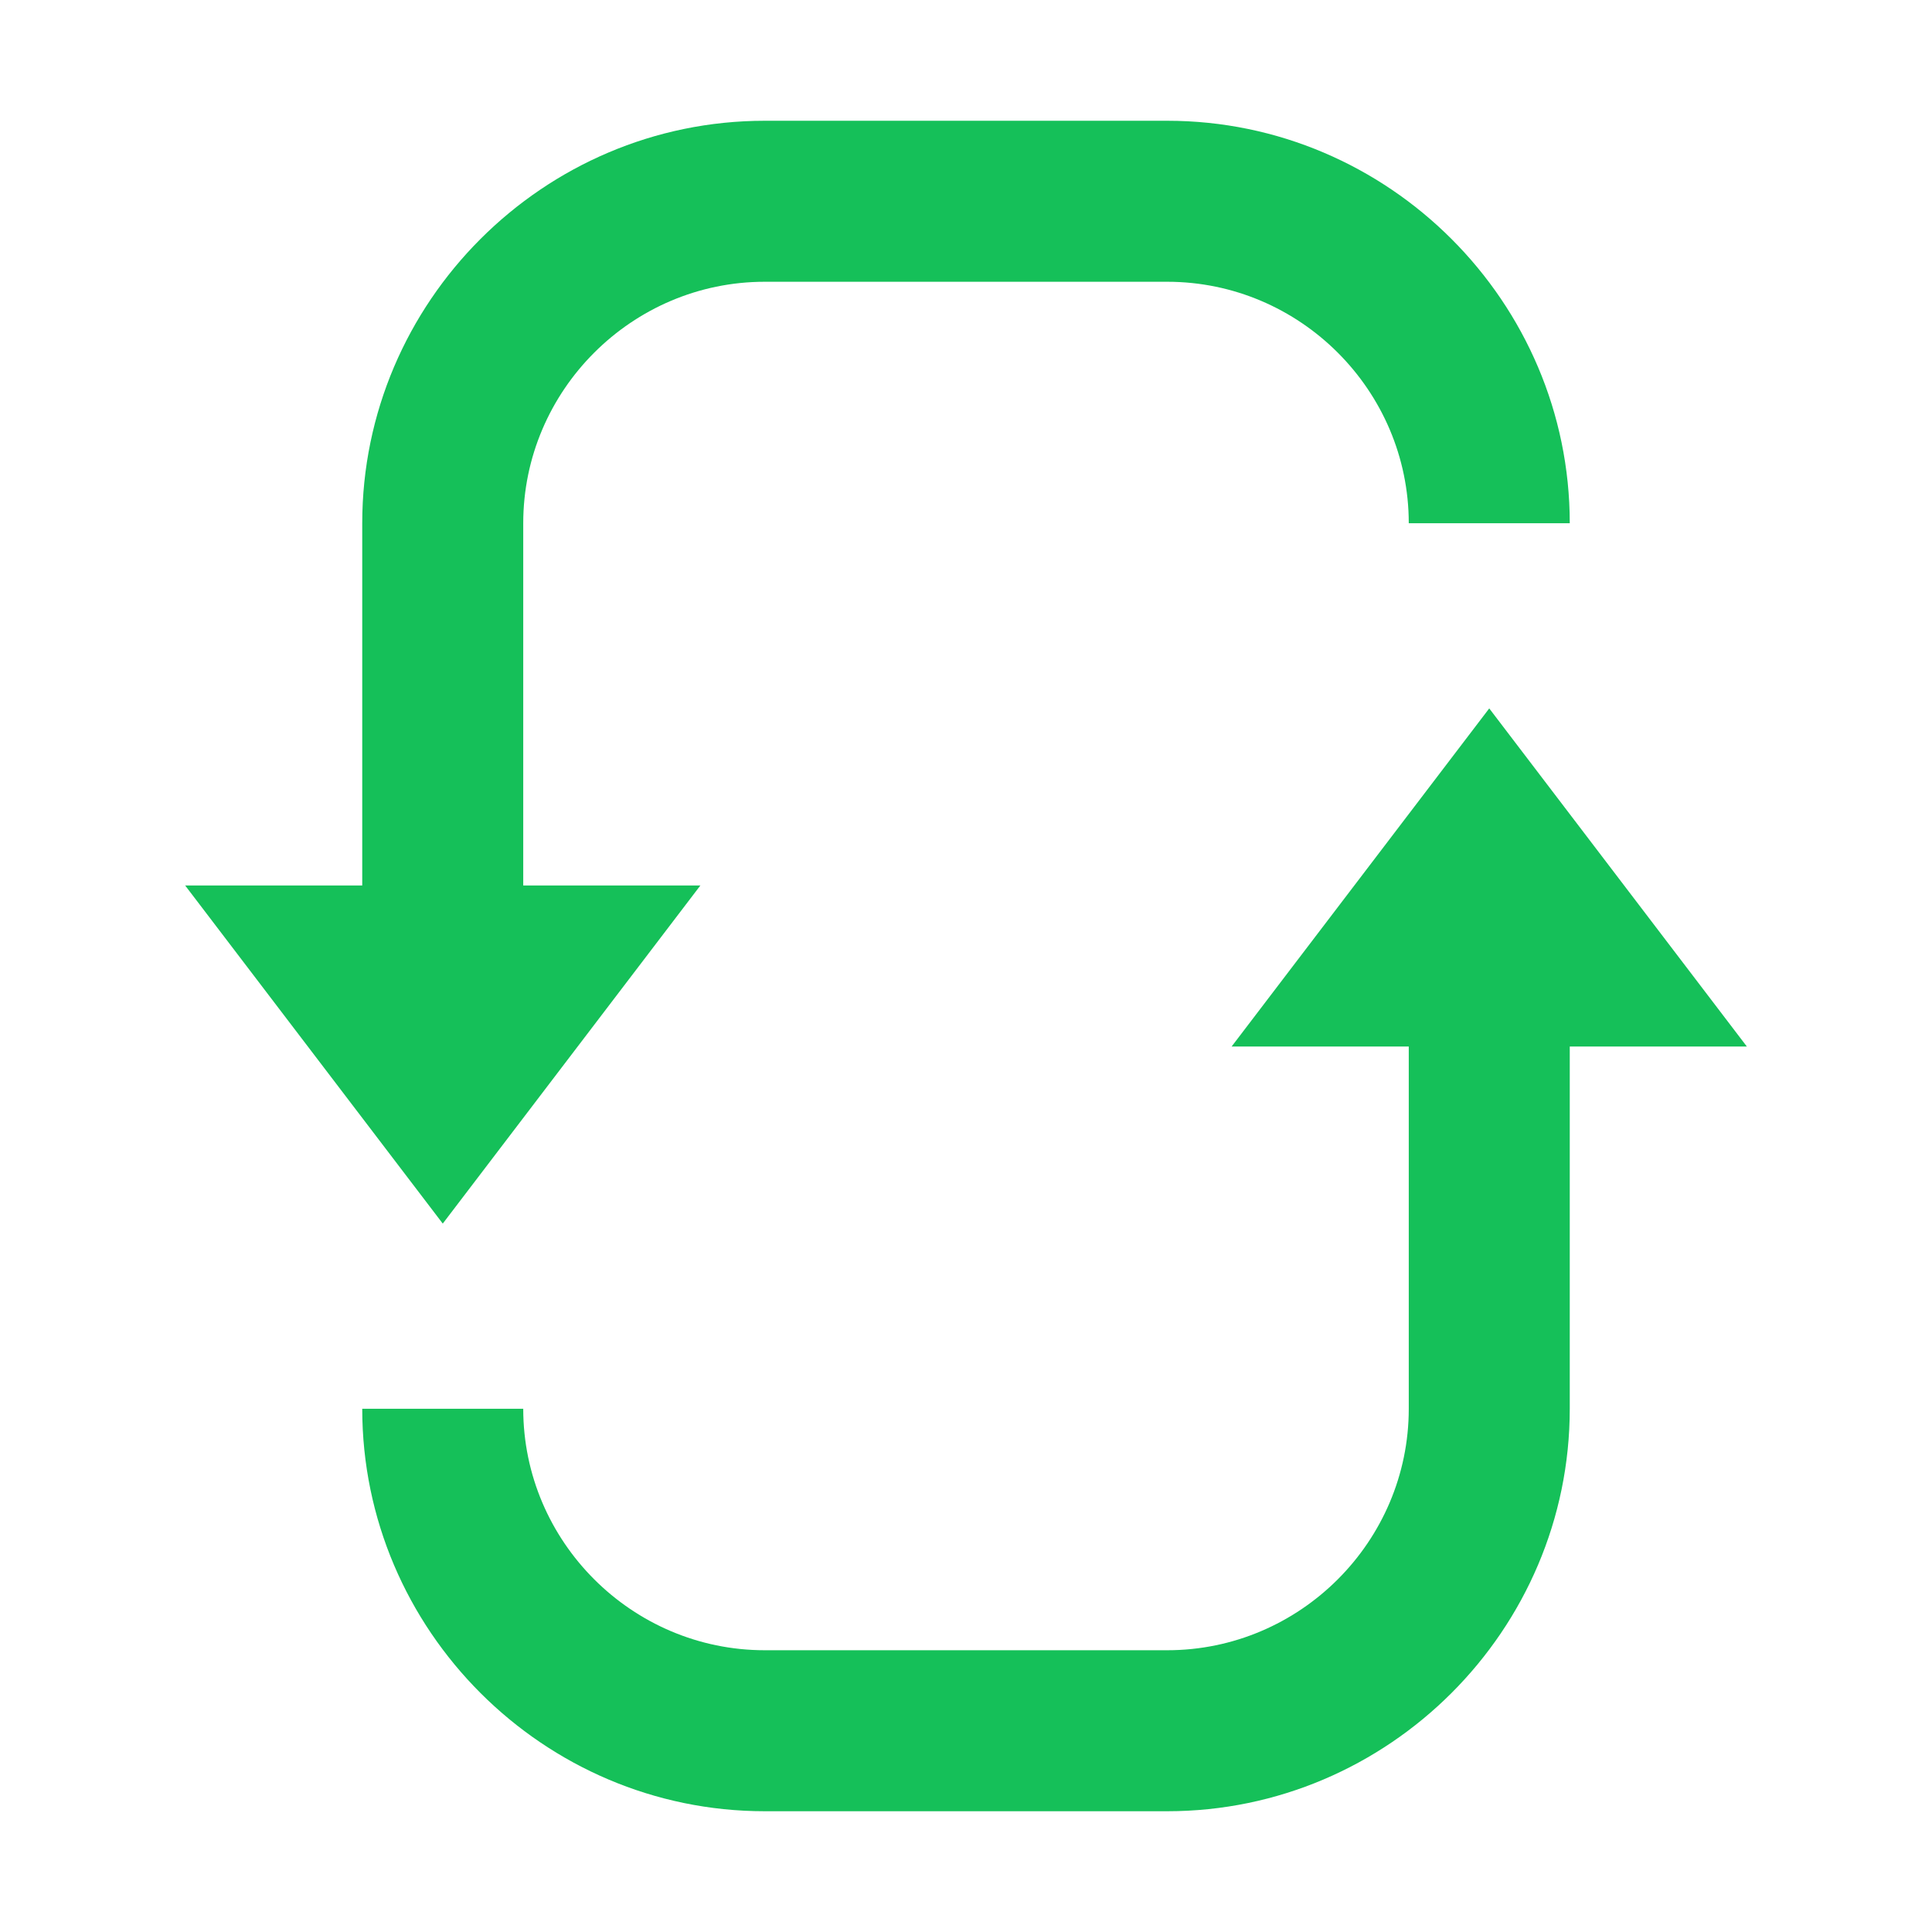
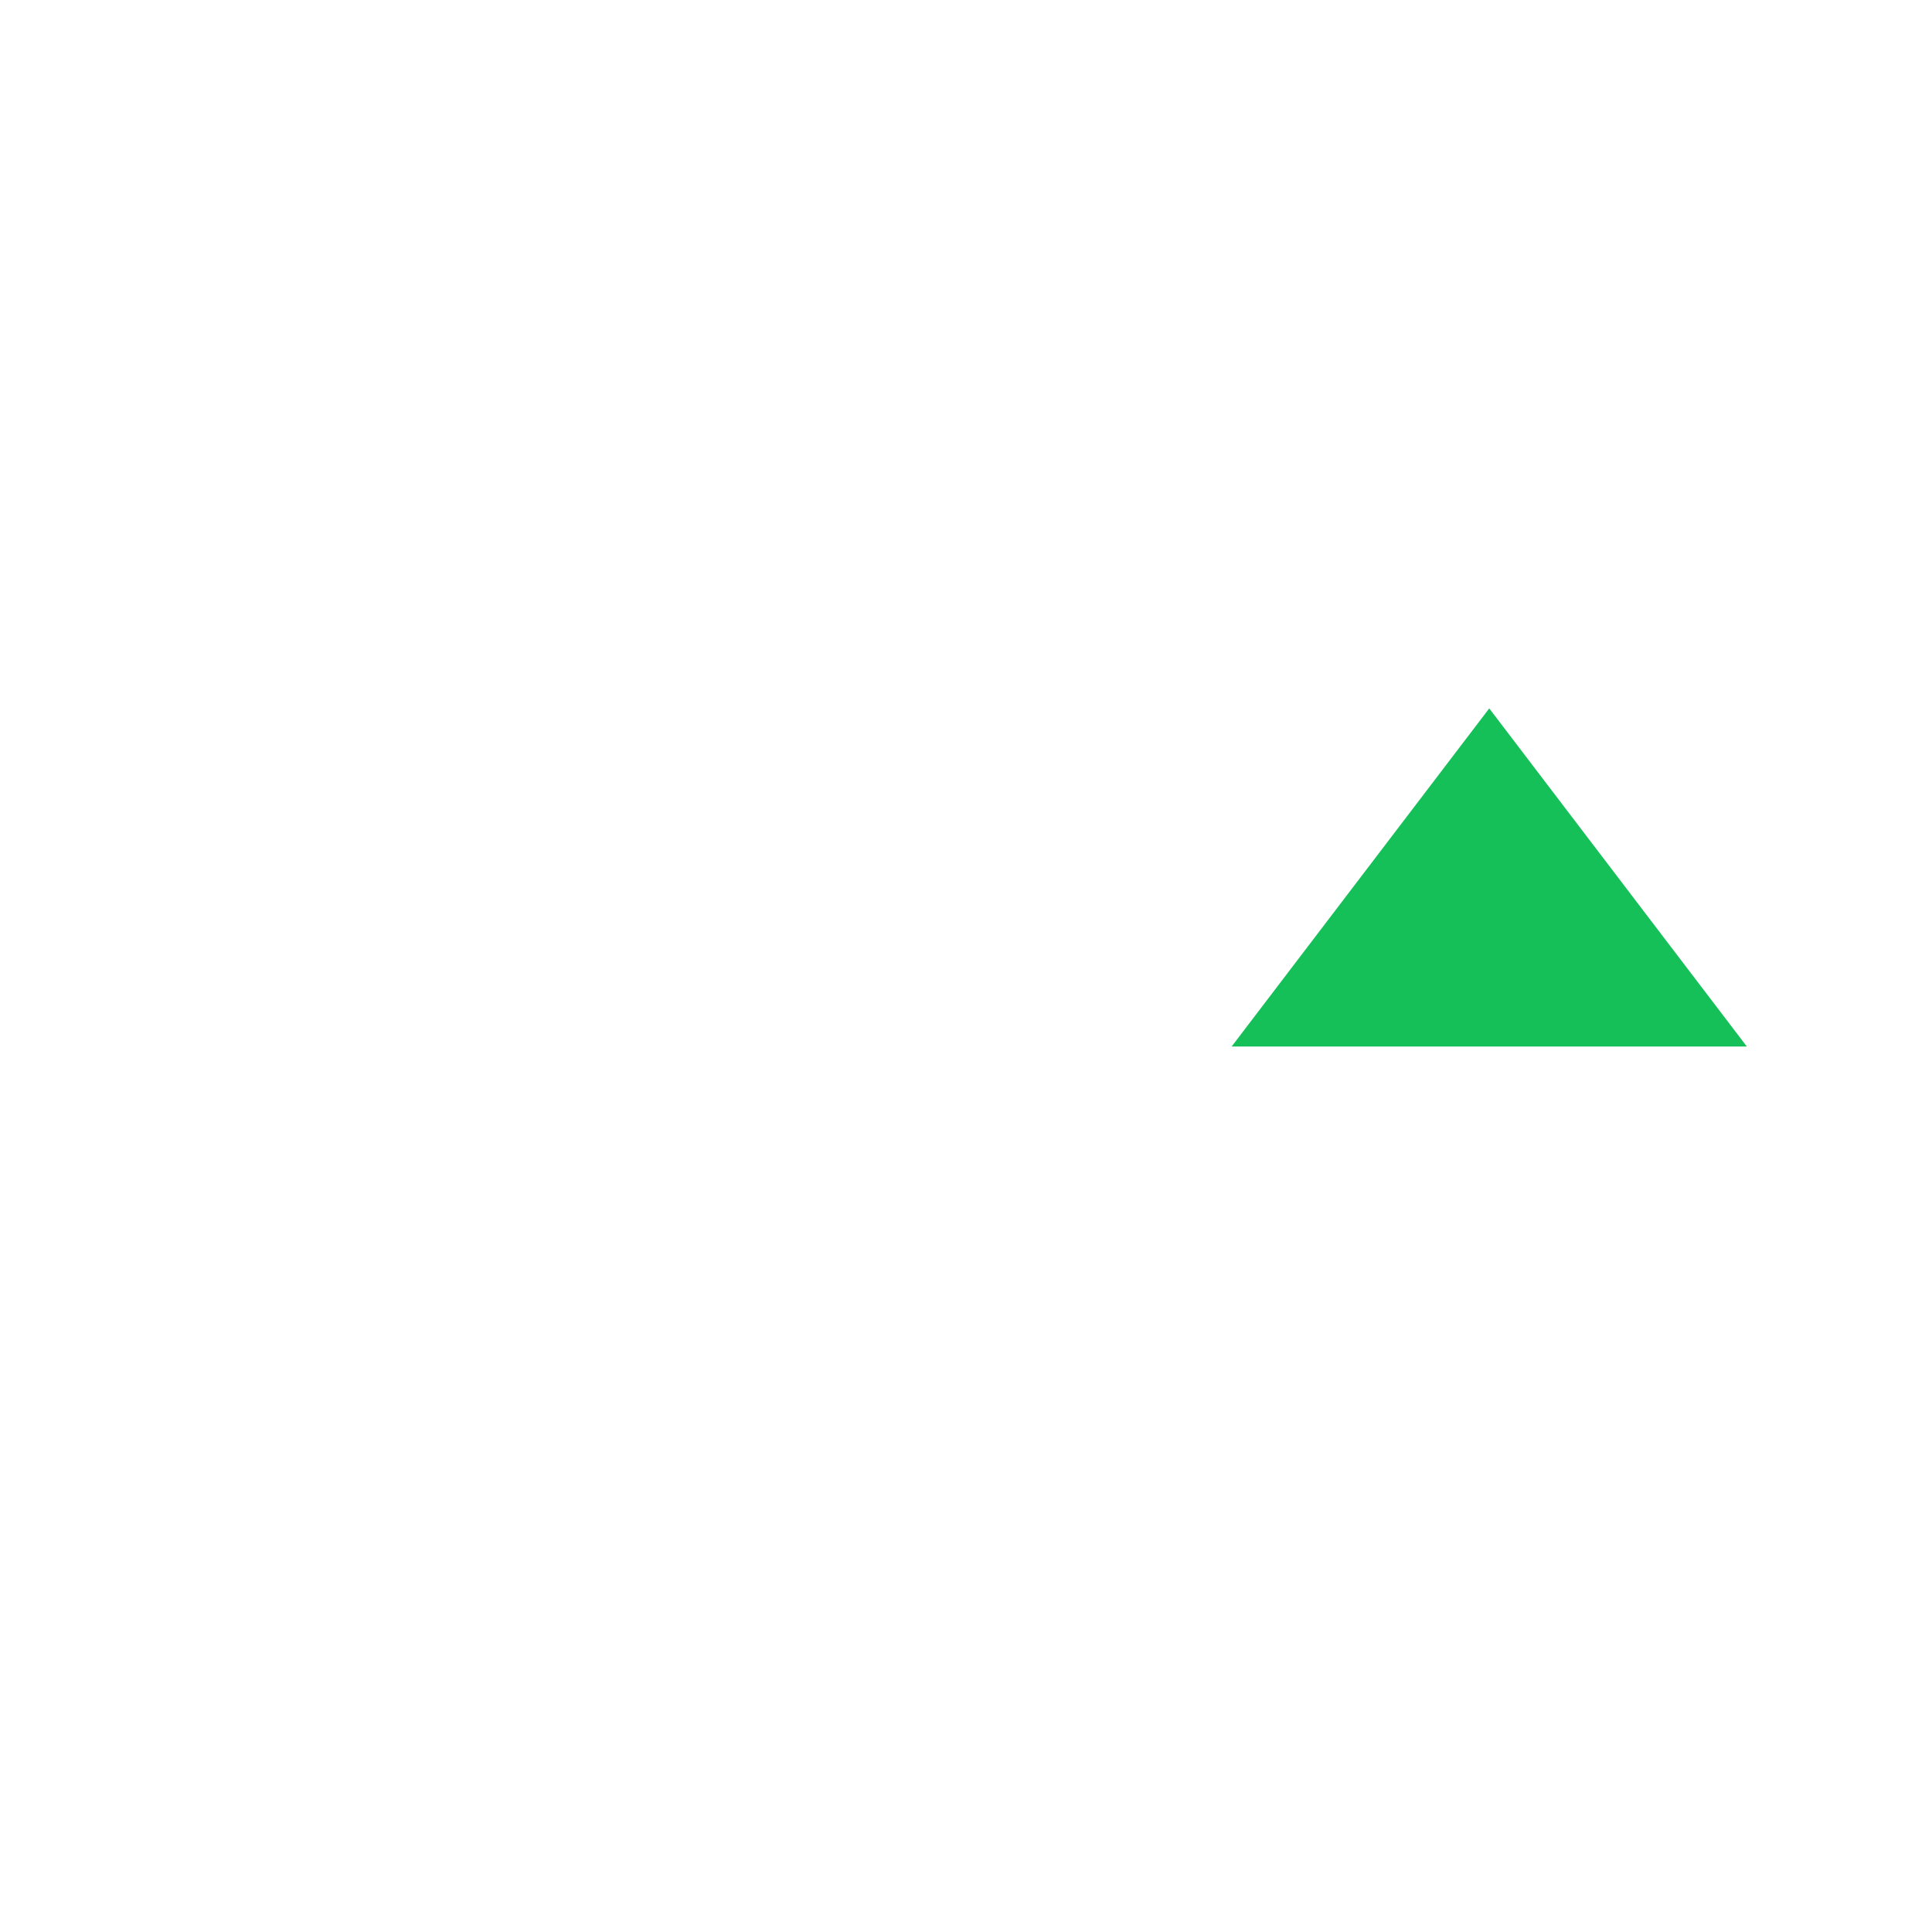
<svg xmlns="http://www.w3.org/2000/svg" width="75" height="75" viewBox="0 0 75 75" fill="none">
-   <path d="M20.312 20.312C20.312 15.156 24.531 10.938 29.688 10.938H45.312C50.469 10.938 54.688 15.156 54.688 20.312H60.938C60.938 11.719 53.906 4.688 45.312 4.688H29.688C21.094 4.688 14.062 11.719 14.062 20.312V37.812H20.312V20.312Z" fill="#15C059" />
-   <path d="M7.188 34.375L17.188 47.5L27.188 34.375H7.188Z" fill="#15C059" />
-   <path d="M54.688 54.688C54.688 59.844 50.469 64.062 45.312 64.062H29.688C24.531 64.062 20.312 59.844 20.312 54.688H14.062C14.062 63.281 21.094 70.312 29.688 70.312H45.312C53.906 70.312 60.938 63.281 60.938 54.688V35.938H54.688V54.688Z" fill="#15C059" />
  <path d="M47.812 40.625L57.812 27.5L67.812 40.625H47.812Z" fill="#15C059" />
</svg>